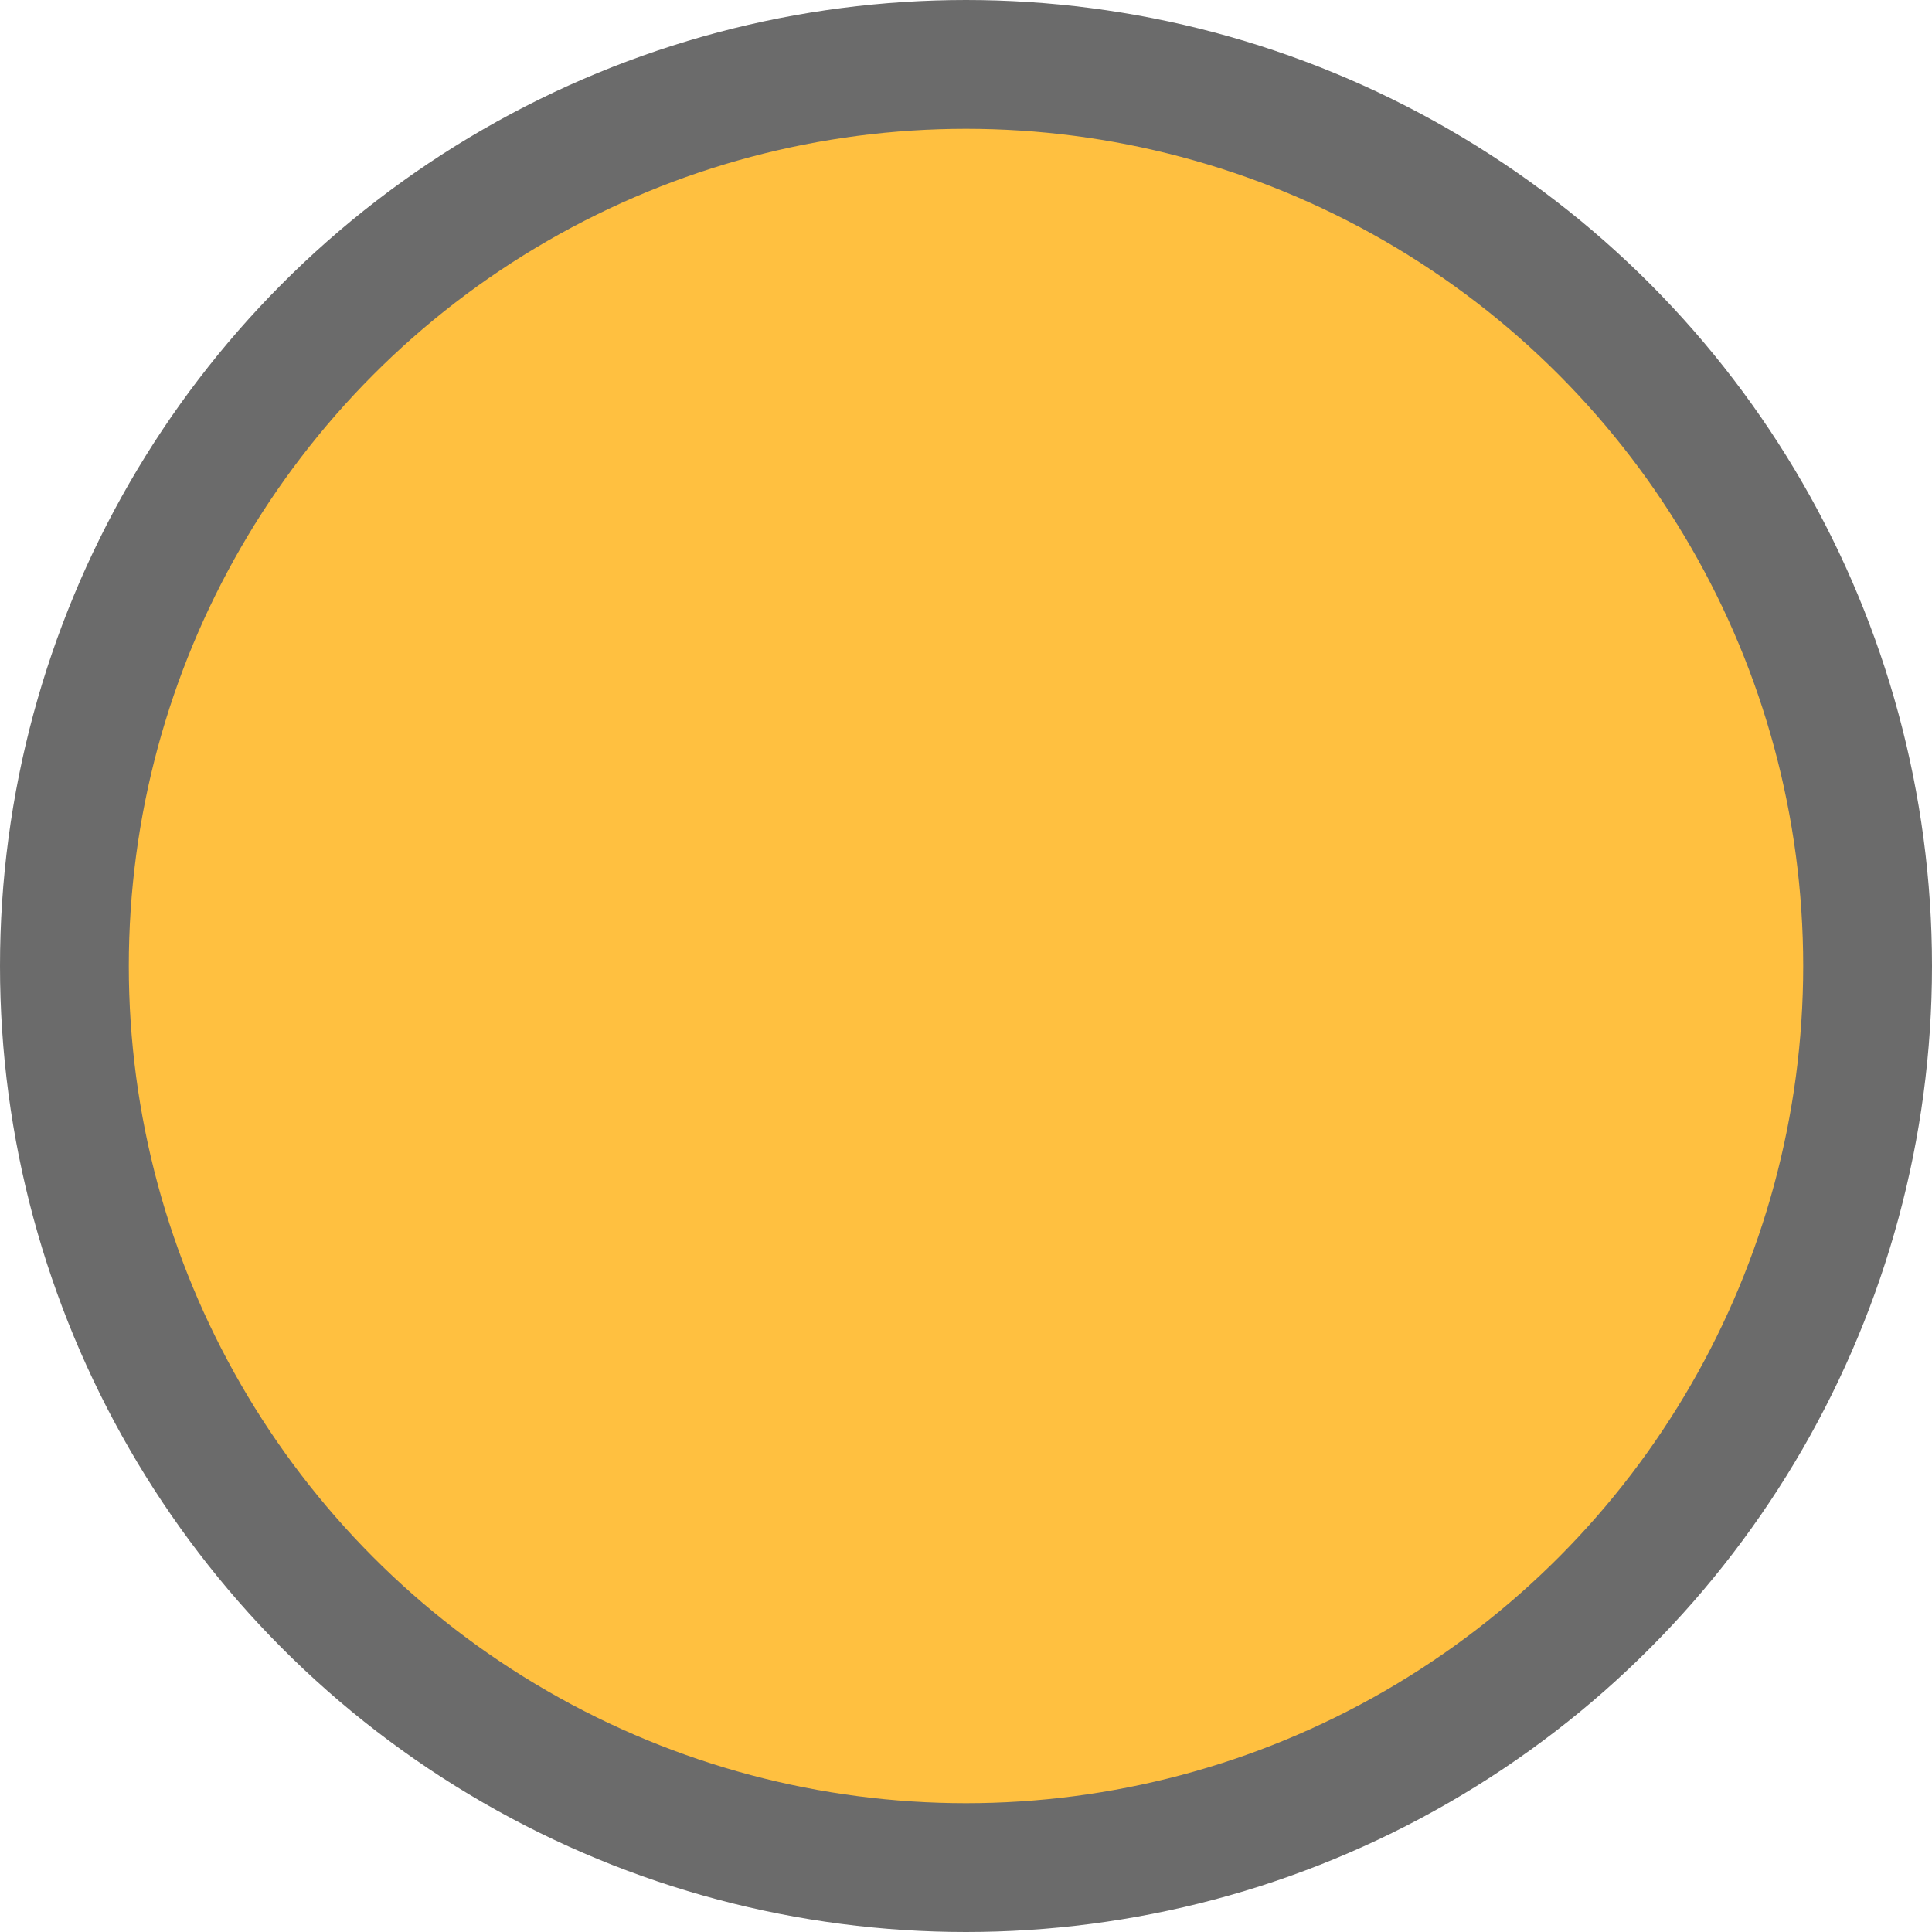
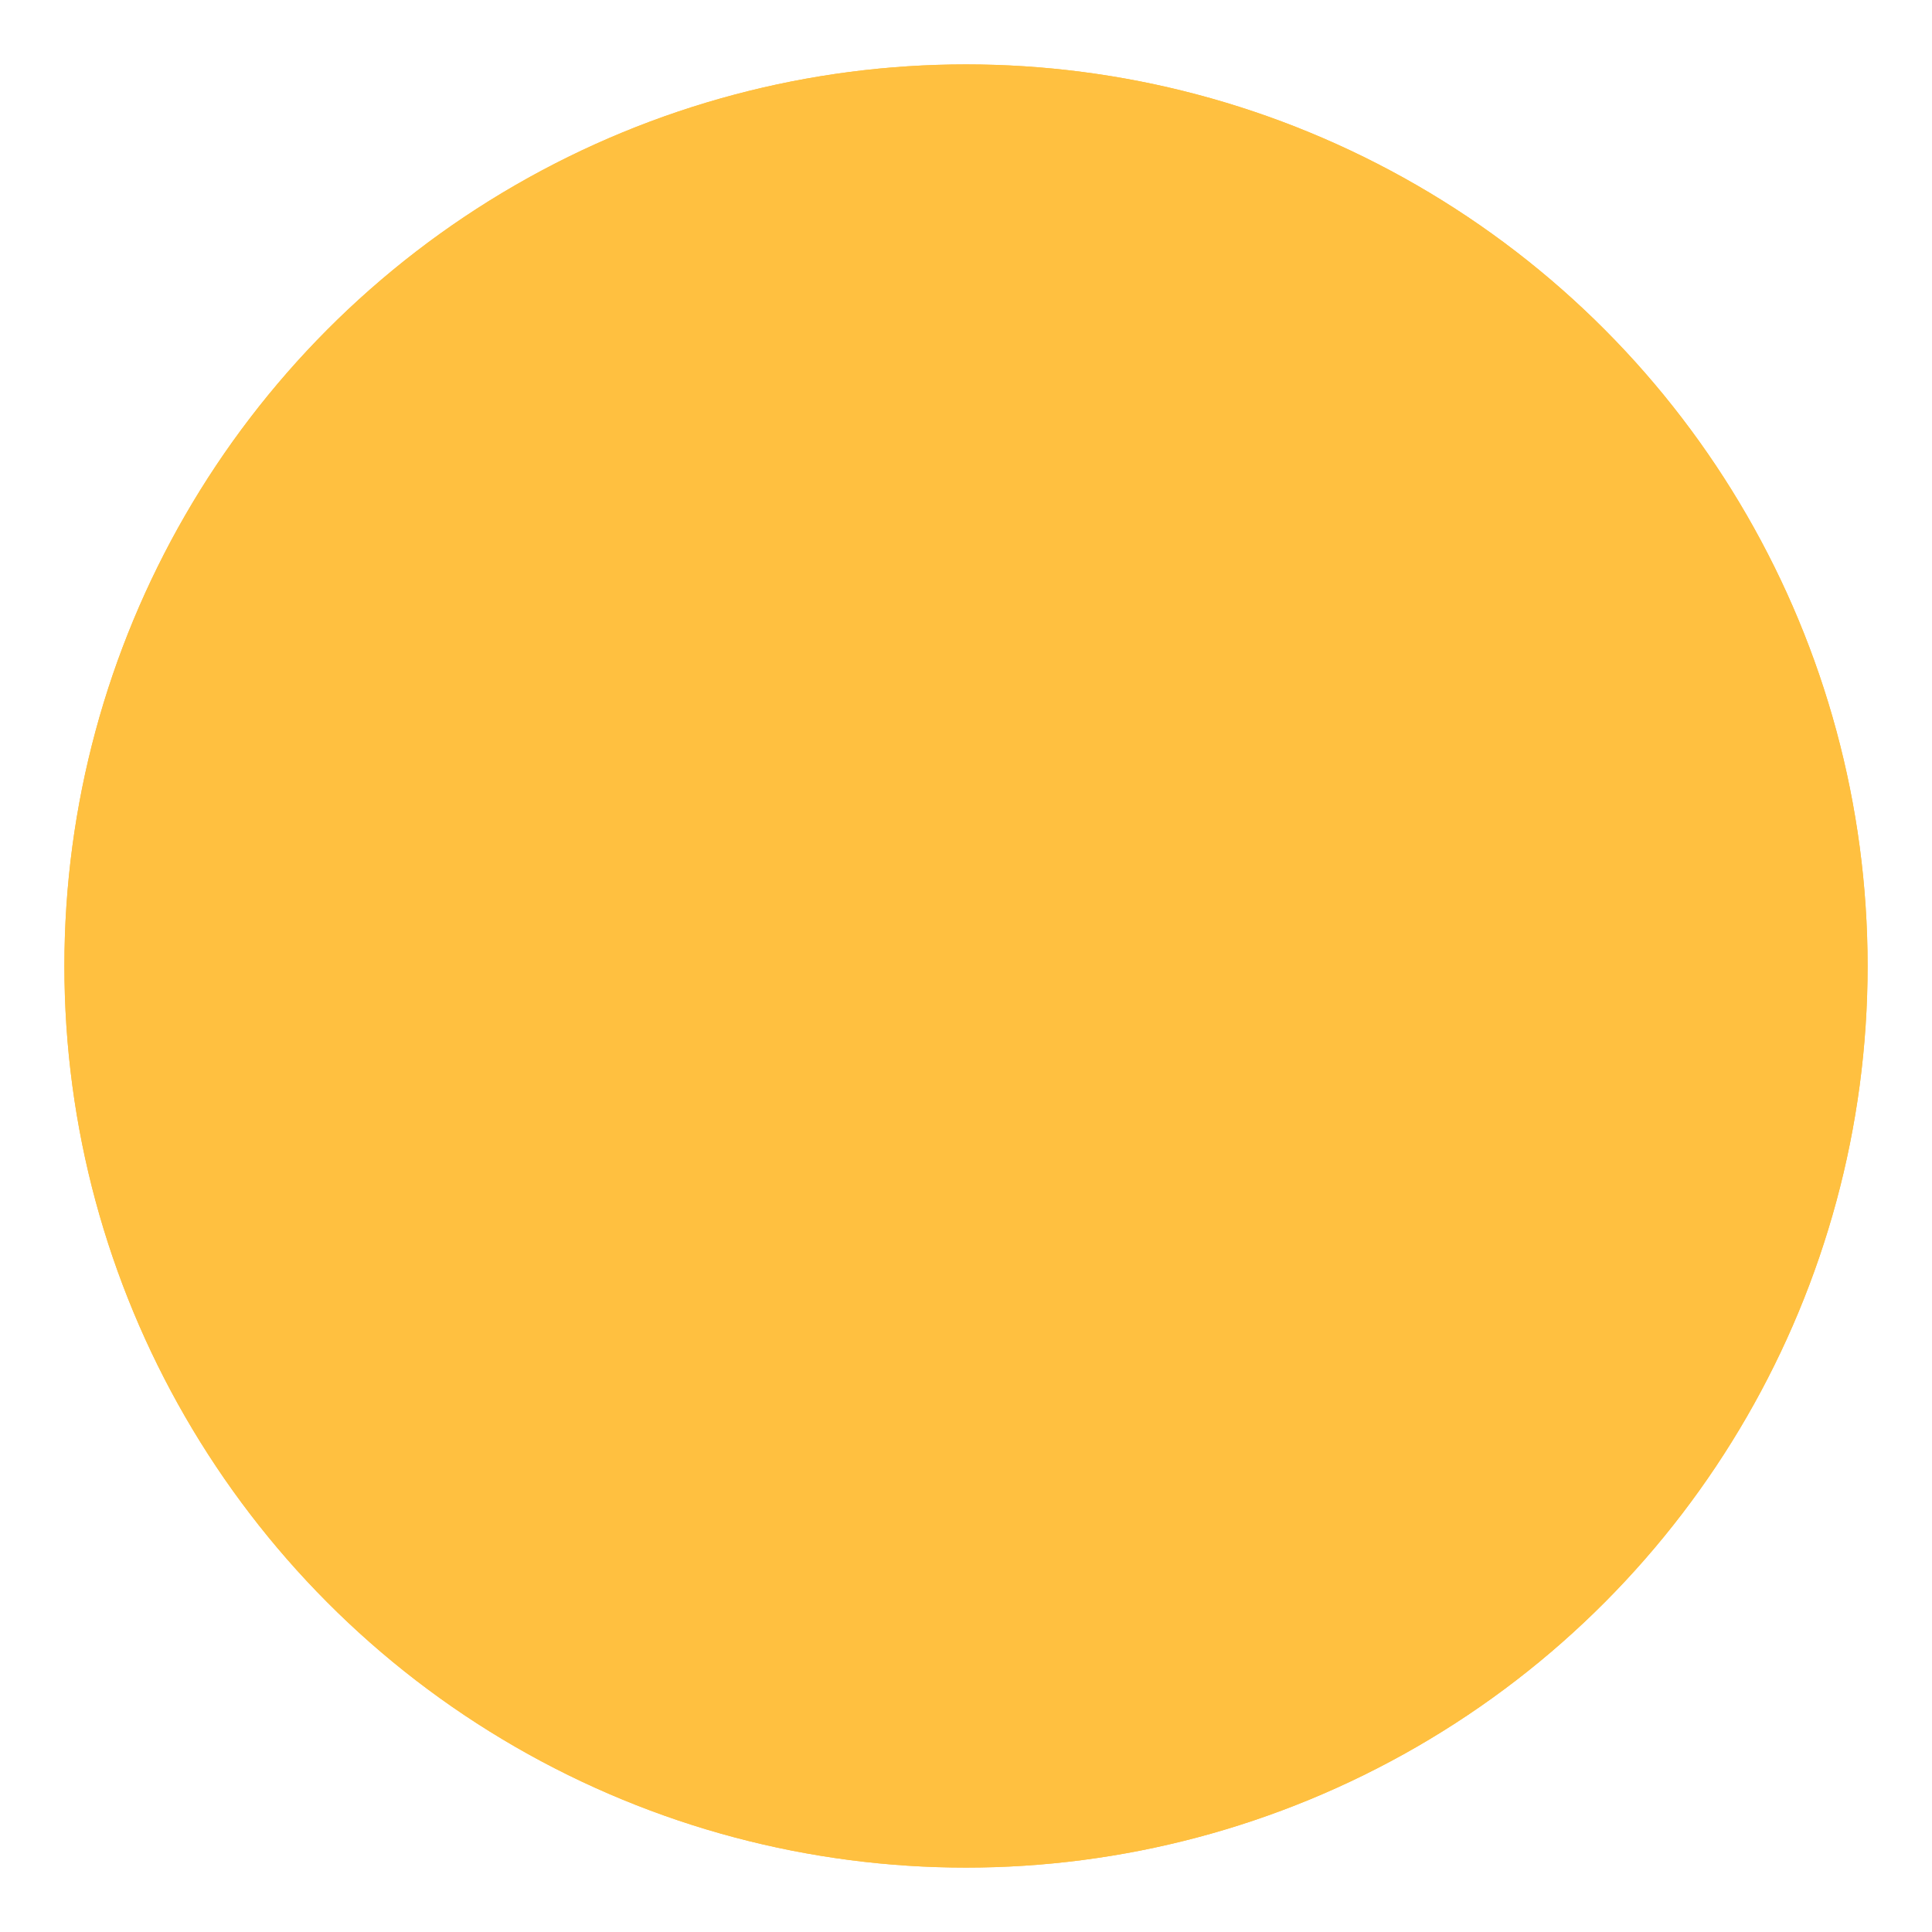
<svg xmlns="http://www.w3.org/2000/svg" width="15" height="15" viewBox="0 0 15 15" fill="none">
  <circle cx="7.5" cy="7.5" r="7" fill="#FFC040" />
  <circle cx="7.5" cy="7.5" r="7" fill="#FFC040" />
-   <circle cx="7.5" cy="7.5" r="7" fill="#FFC040" />
-   <circle cx="7.5" cy="7.5" r="7" stroke="#6B6B6B" />
</svg>